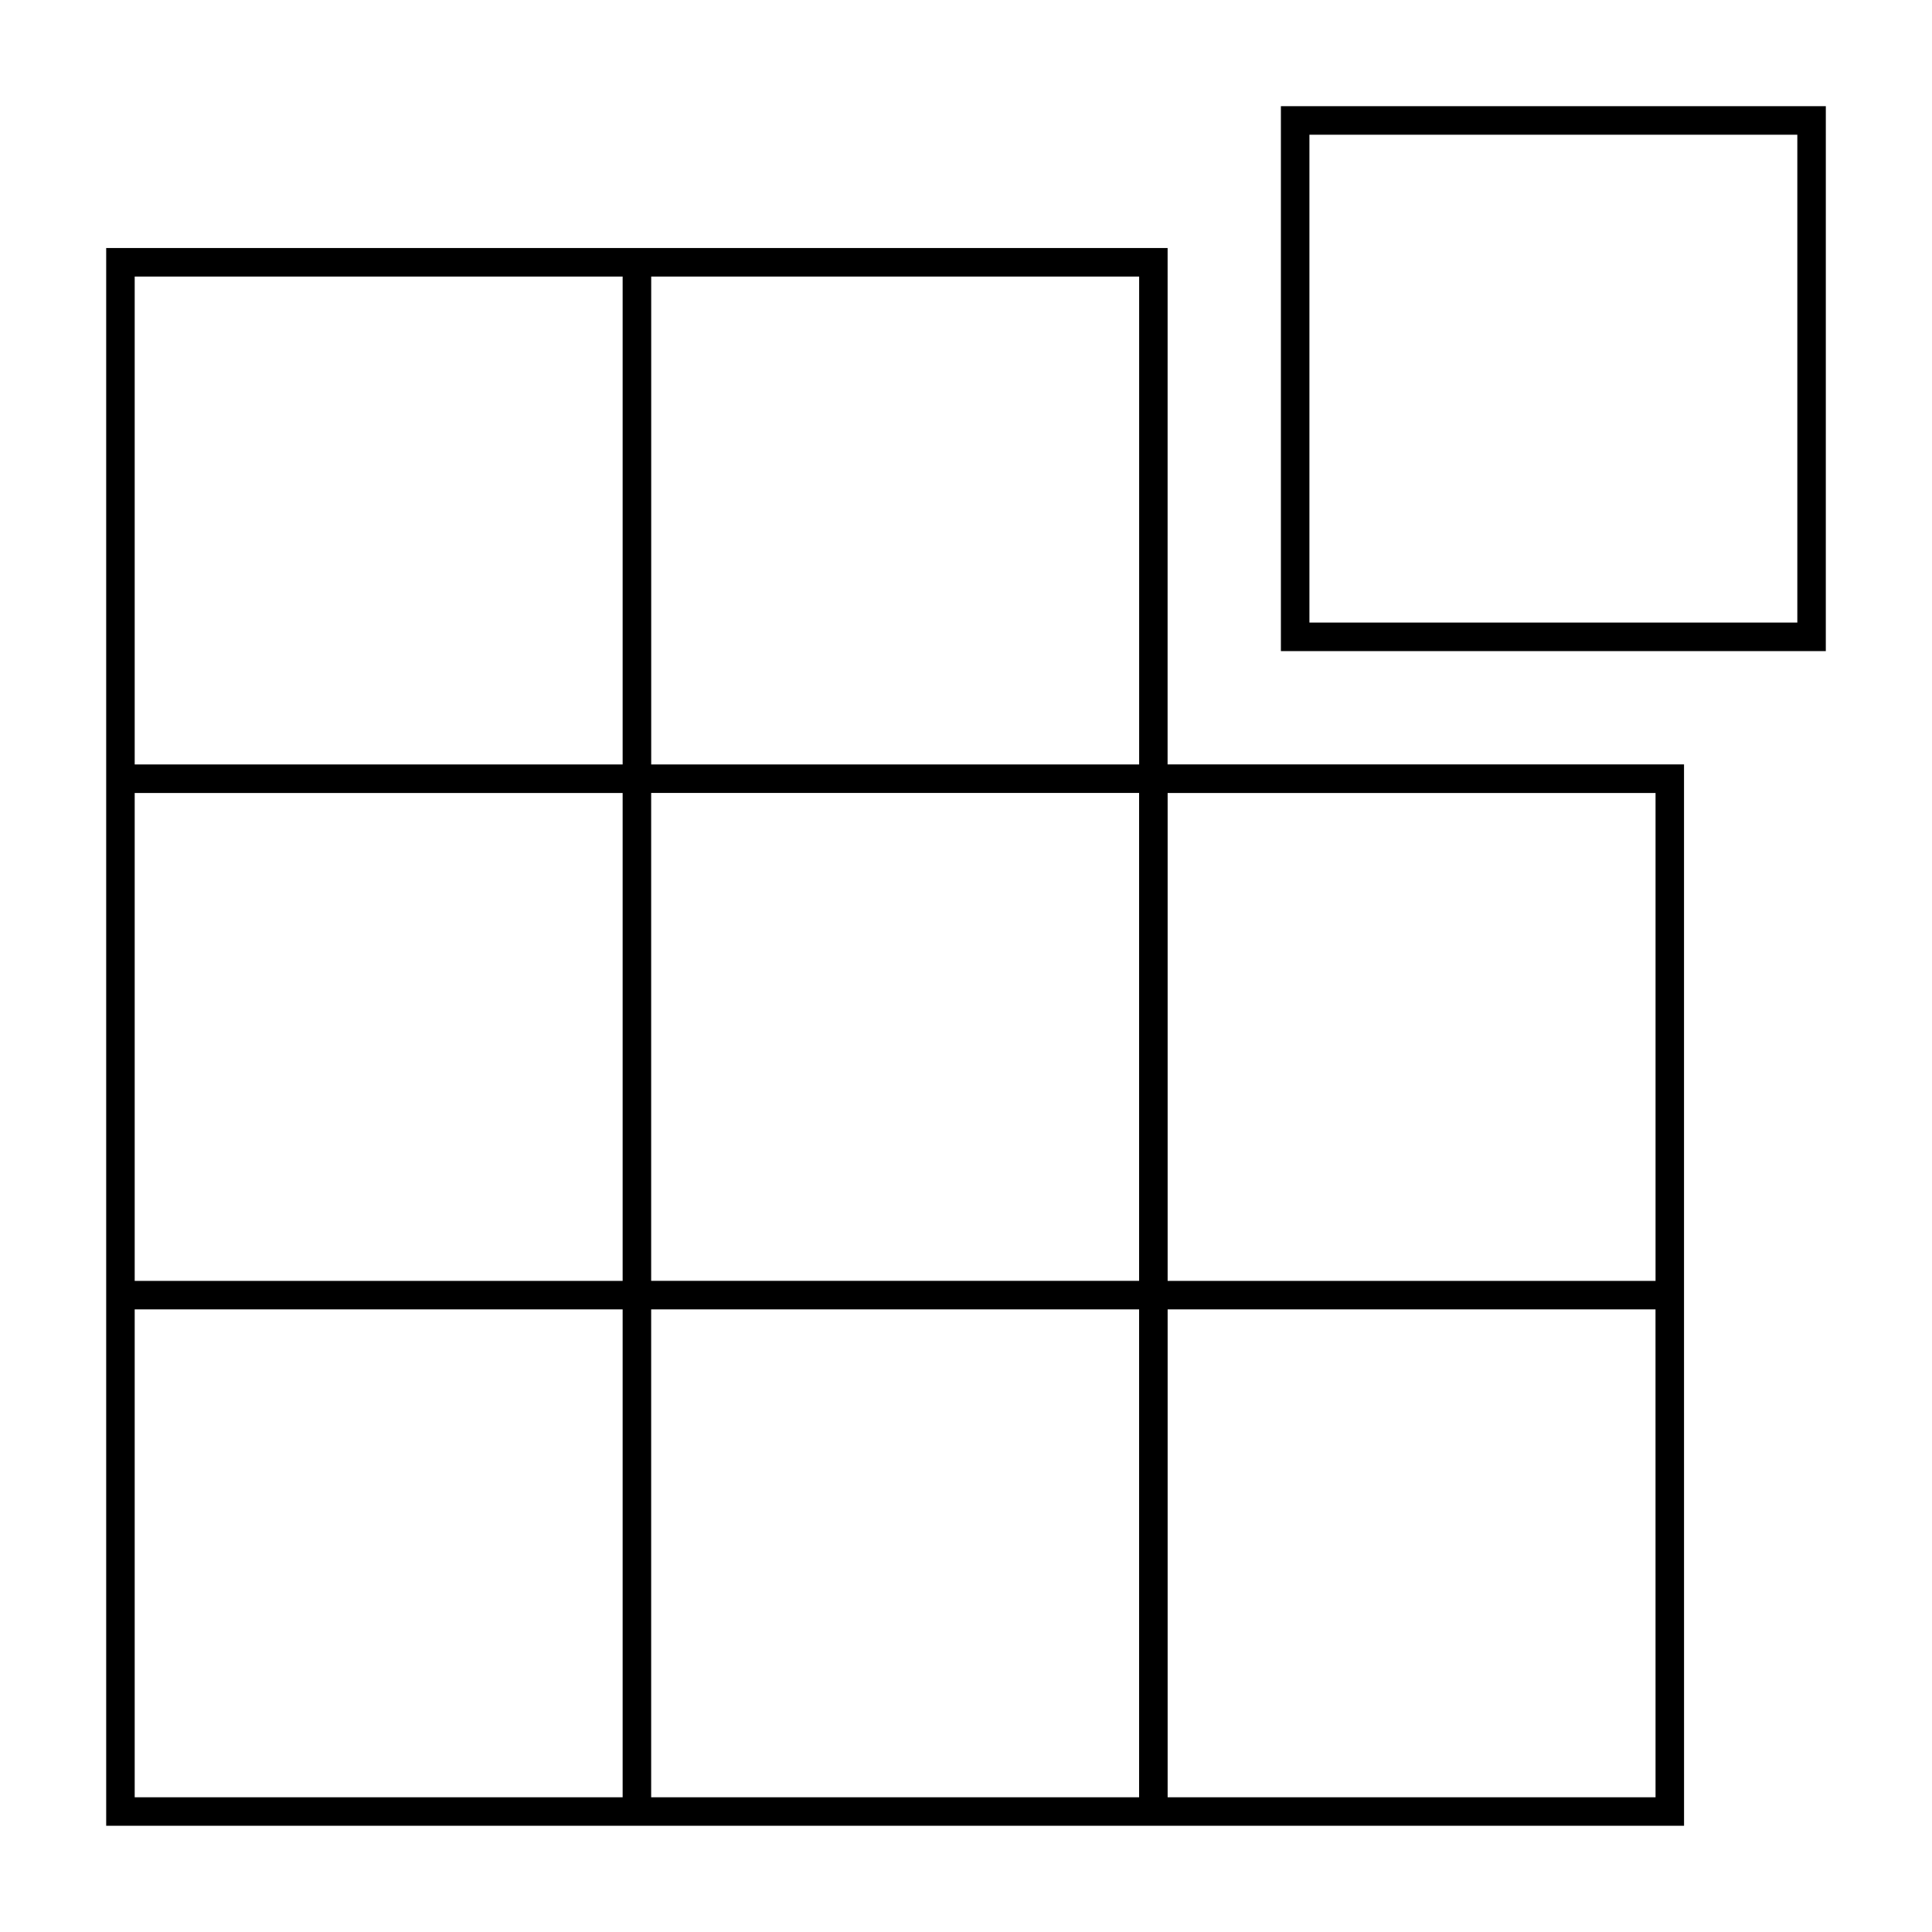
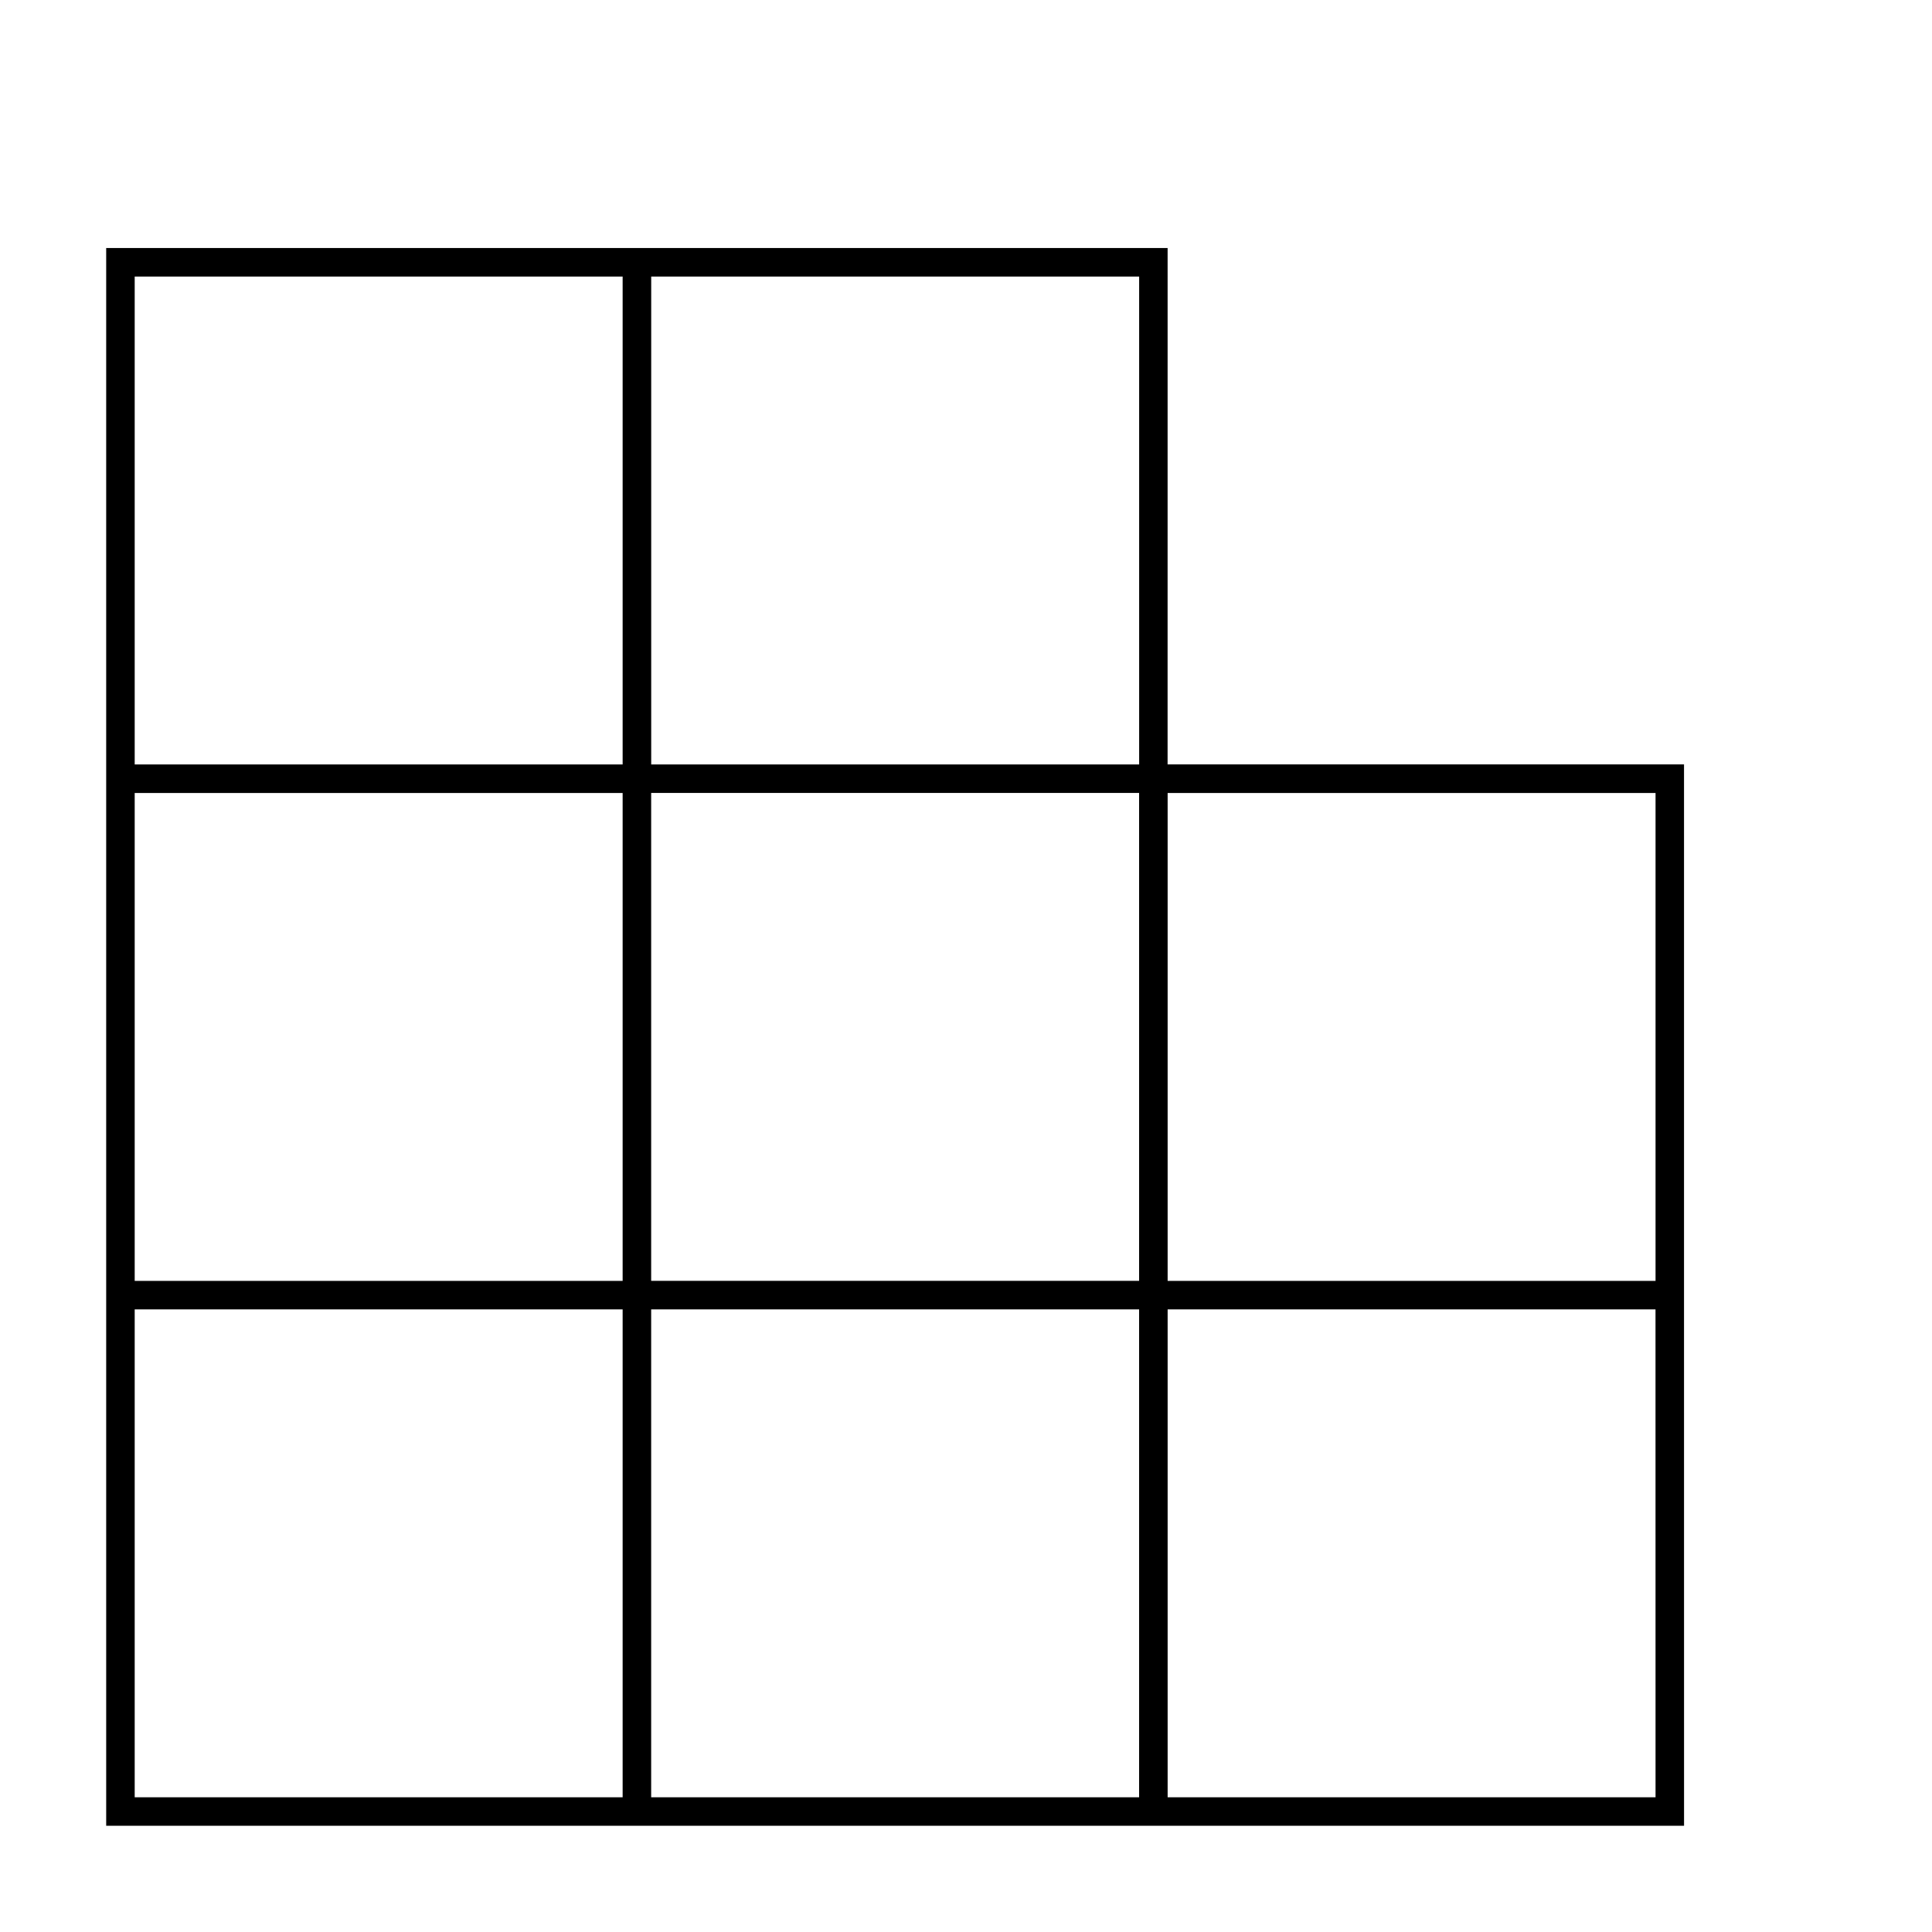
<svg xmlns="http://www.w3.org/2000/svg" fill="#000000" width="800px" height="800px" version="1.1" viewBox="144 144 512 512">
  <g>
    <path d="m453.43 209.73h-281.29v418.12h418.15l-0.008-136.86v-144.41h-136.86zm-7.555 273.71h-129.31v-129.3h129.31zm-266.18-266.15h129.31v129.3l-129.31 0.004zm0 136.86h129.31v129.3h-129.31zm129.31 266.15h-129.31v-129.3h129.31zm136.87 0h-129.31v-129.3h129.31zm136.86 0h-129.3v-129.3h129.29zm0-266.15v129.3h-129.3v-129.3zm-266.16-7.555v-129.3h129.31v129.3z" />
-     <path d="m483.45 172.14v144.41h144.41l0.004-144.41zm136.86 136.85h-129.3v-129.29h129.3v129.29z" />
  </g>
</svg>